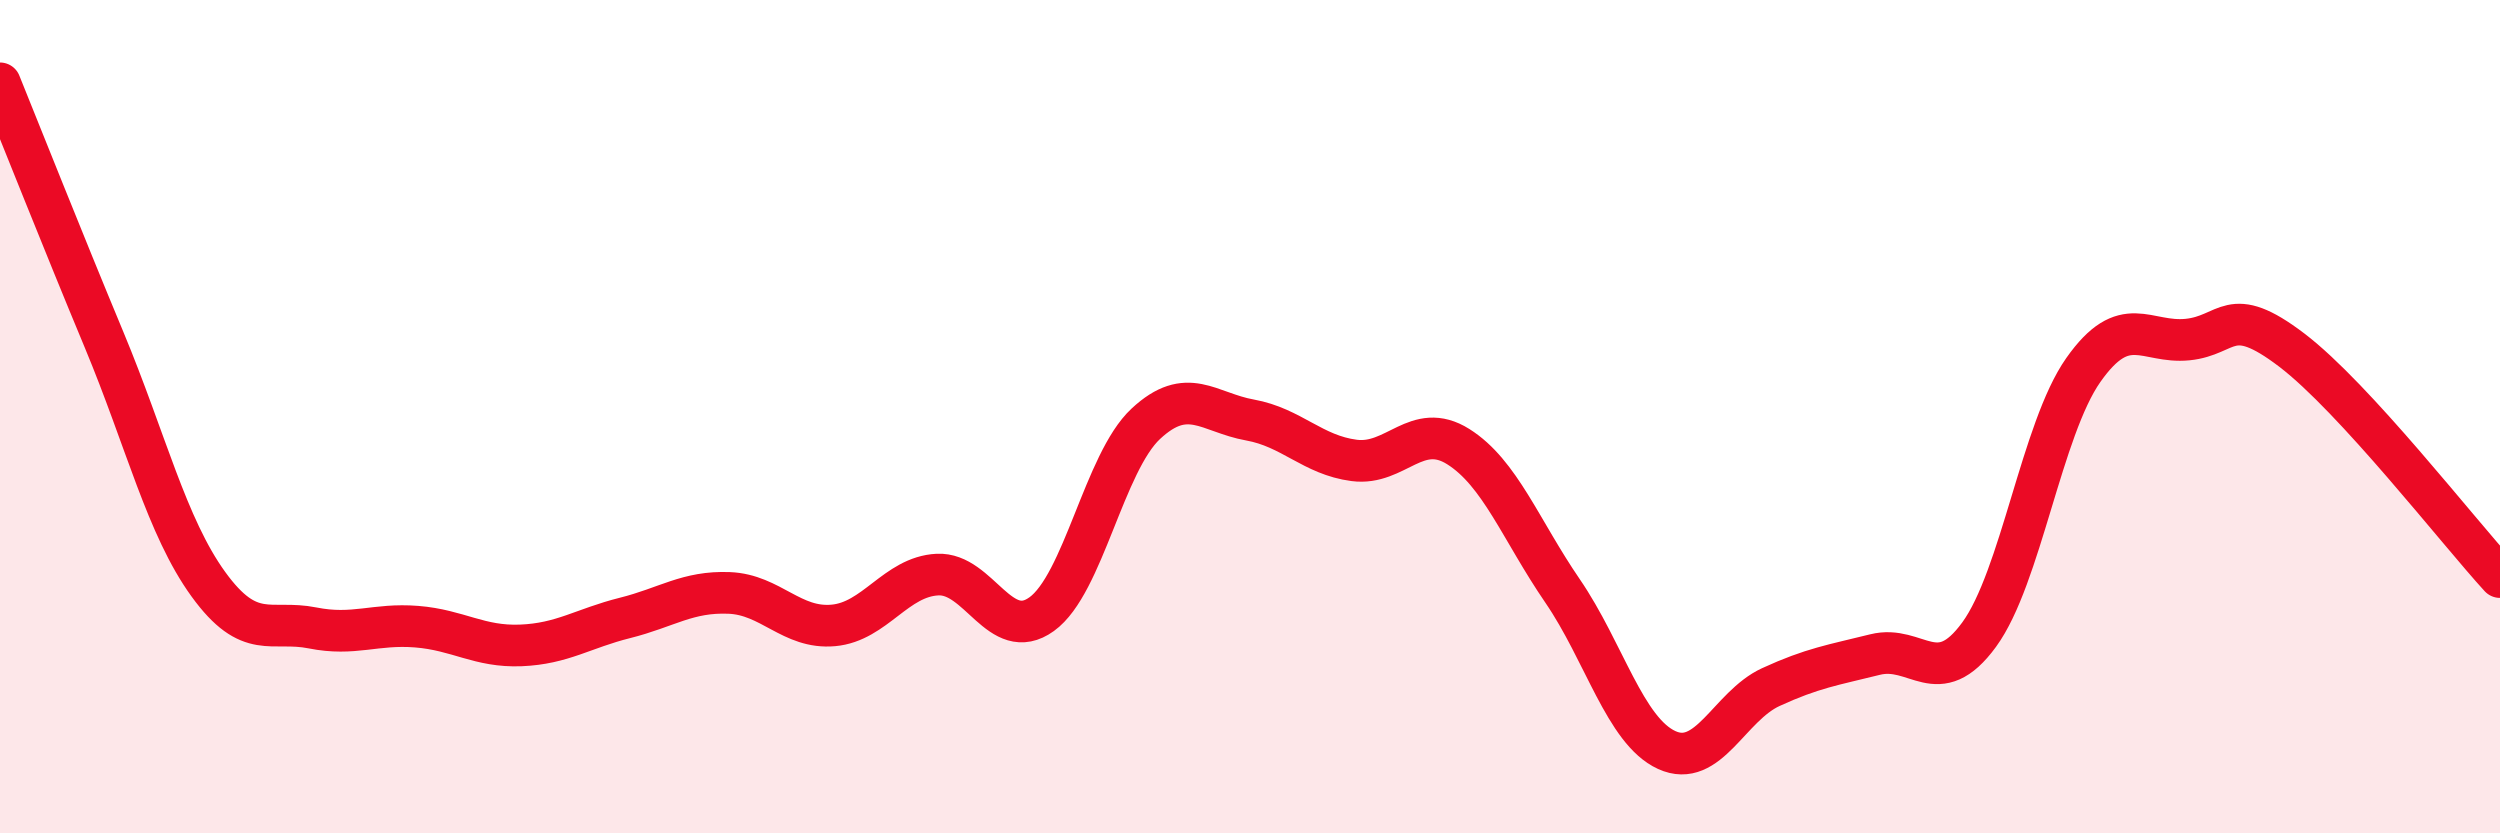
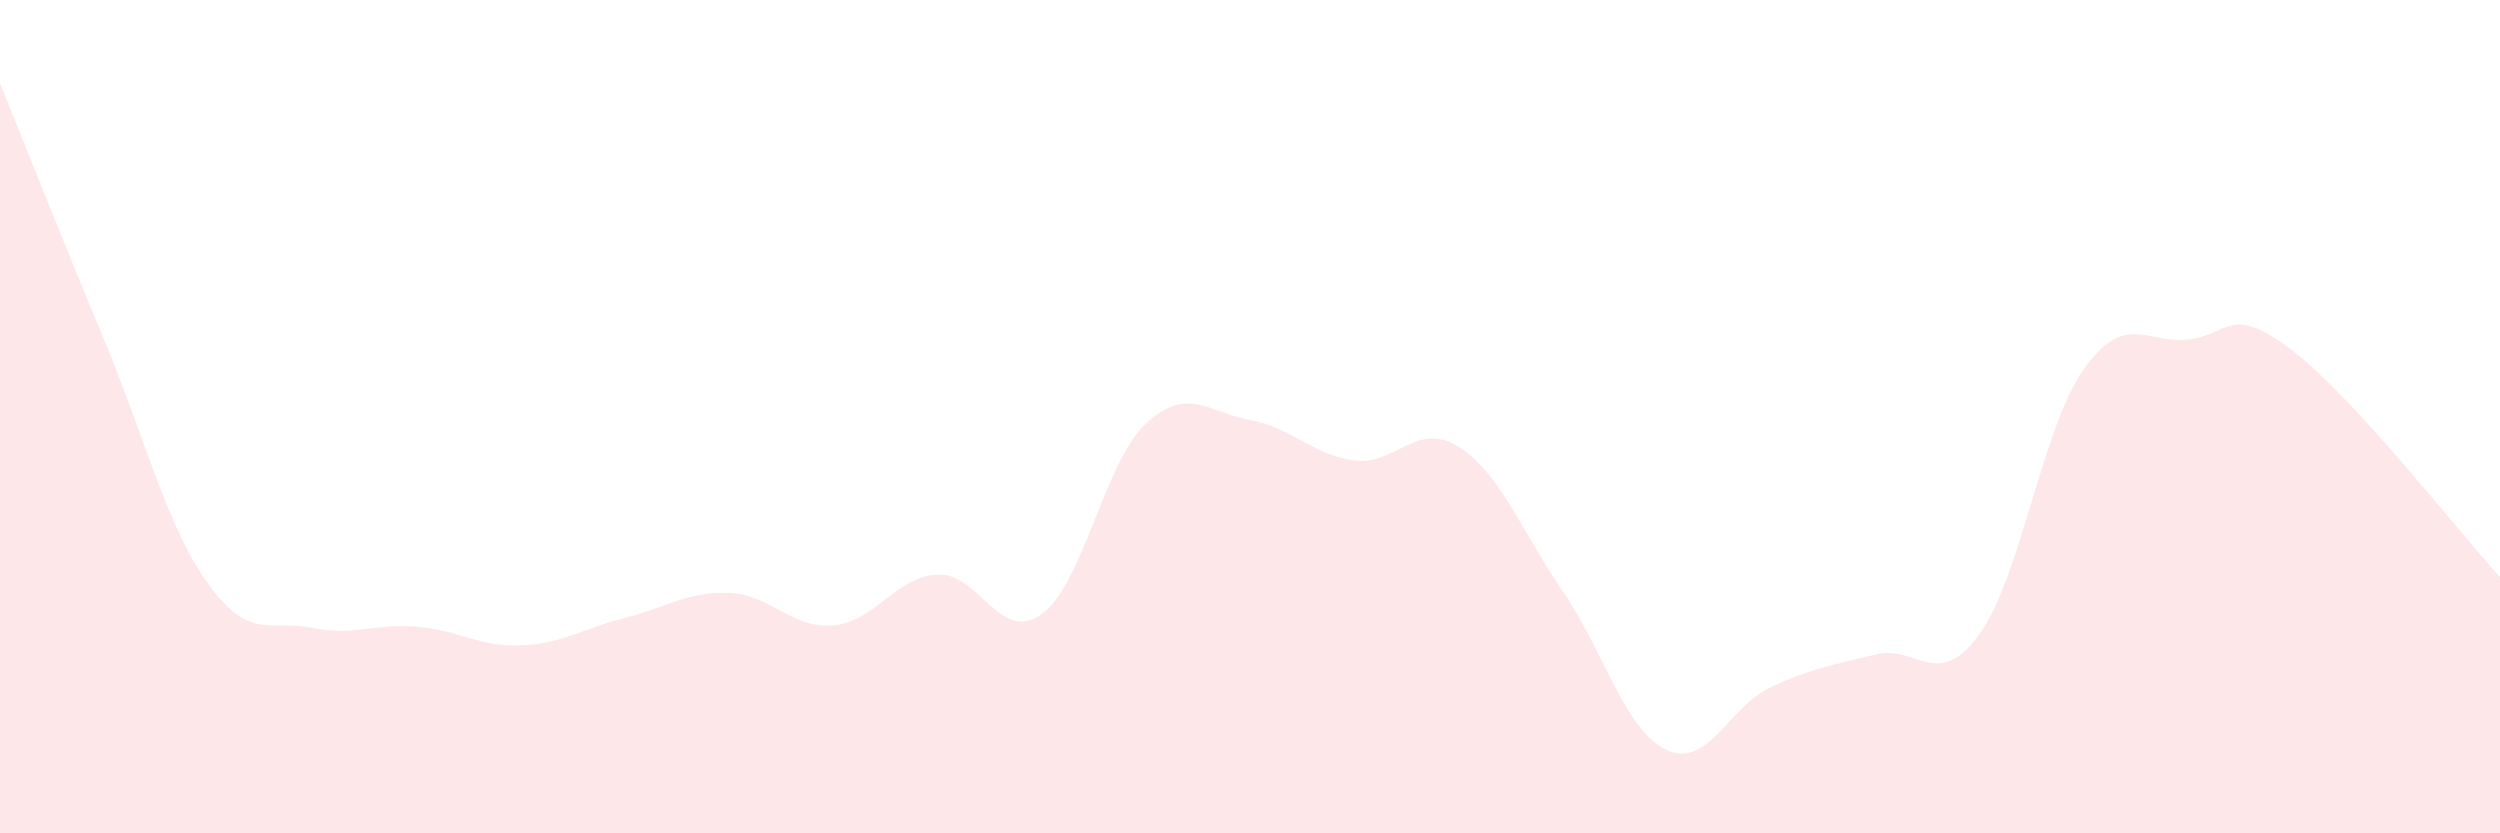
<svg xmlns="http://www.w3.org/2000/svg" width="60" height="20" viewBox="0 0 60 20">
  <path d="M 0,2 C 0.5,3.23 1.5,5.76 2.5,8.16 C 3.5,10.56 4,12.64 5,14.02 C 6,15.4 6.5,14.87 7.5,15.07 C 8.5,15.27 9,14.96 10,15.04 C 11,15.12 11.5,15.53 12.5,15.49 C 13.5,15.45 14,15.08 15,14.83 C 16,14.58 16.5,14.19 17.5,14.23 C 18.5,14.27 19,15.1 20,15.01 C 21,14.92 21.5,13.84 22.5,13.79 C 23.5,13.74 24,15.46 25,14.74 C 26,14.02 26.5,11.1 27.5,10.17 C 28.5,9.24 29,9.9 30,10.08 C 31,10.26 31.5,10.92 32.5,11.05 C 33.5,11.18 34,10.09 35,10.72 C 36,11.35 36.5,12.72 37.5,14.18 C 38.5,15.64 39,17.54 40,18 C 41,18.46 41.5,16.95 42.5,16.49 C 43.5,16.03 44,15.96 45,15.71 C 46,15.46 46.5,16.6 47.5,15.23 C 48.5,13.86 49,10.3 50,8.88 C 51,7.46 51.5,8.25 52.5,8.15 C 53.5,8.05 53.5,7.26 55,8.4 C 56.5,9.54 59,12.76 60,13.85L60 20L0 20Z" fill="#EB0A25" opacity="0.1" stroke-linecap="round" stroke-linejoin="round" />
-   <path d="M 0,2 C 0.5,3.23 1.5,5.76 2.5,8.16 C 3.5,10.56 4,12.64 5,14.02 C 6,15.4 6.5,14.87 7.5,15.07 C 8.5,15.27 9,14.96 10,15.04 C 11,15.12 11.5,15.53 12.5,15.49 C 13.5,15.45 14,15.08 15,14.83 C 16,14.58 16.5,14.19 17.5,14.23 C 18.5,14.27 19,15.1 20,15.01 C 21,14.92 21.5,13.84 22.5,13.79 C 23.5,13.74 24,15.46 25,14.74 C 26,14.02 26.5,11.1 27.5,10.17 C 28.5,9.24 29,9.9 30,10.08 C 31,10.26 31.5,10.92 32.5,11.05 C 33.5,11.18 34,10.09 35,10.72 C 36,11.35 36.5,12.72 37.5,14.18 C 38.5,15.64 39,17.54 40,18 C 41,18.46 41.5,16.95 42.5,16.49 C 43.5,16.03 44,15.96 45,15.71 C 46,15.46 46.5,16.6 47.5,15.23 C 48.5,13.86 49,10.3 50,8.88 C 51,7.46 51.5,8.25 52.5,8.15 C 53.5,8.05 53.5,7.26 55,8.4 C 56.5,9.54 59,12.76 60,13.85" stroke="#EB0A25" stroke-width="1" fill="none" stroke-linecap="round" stroke-linejoin="round" />
</svg>